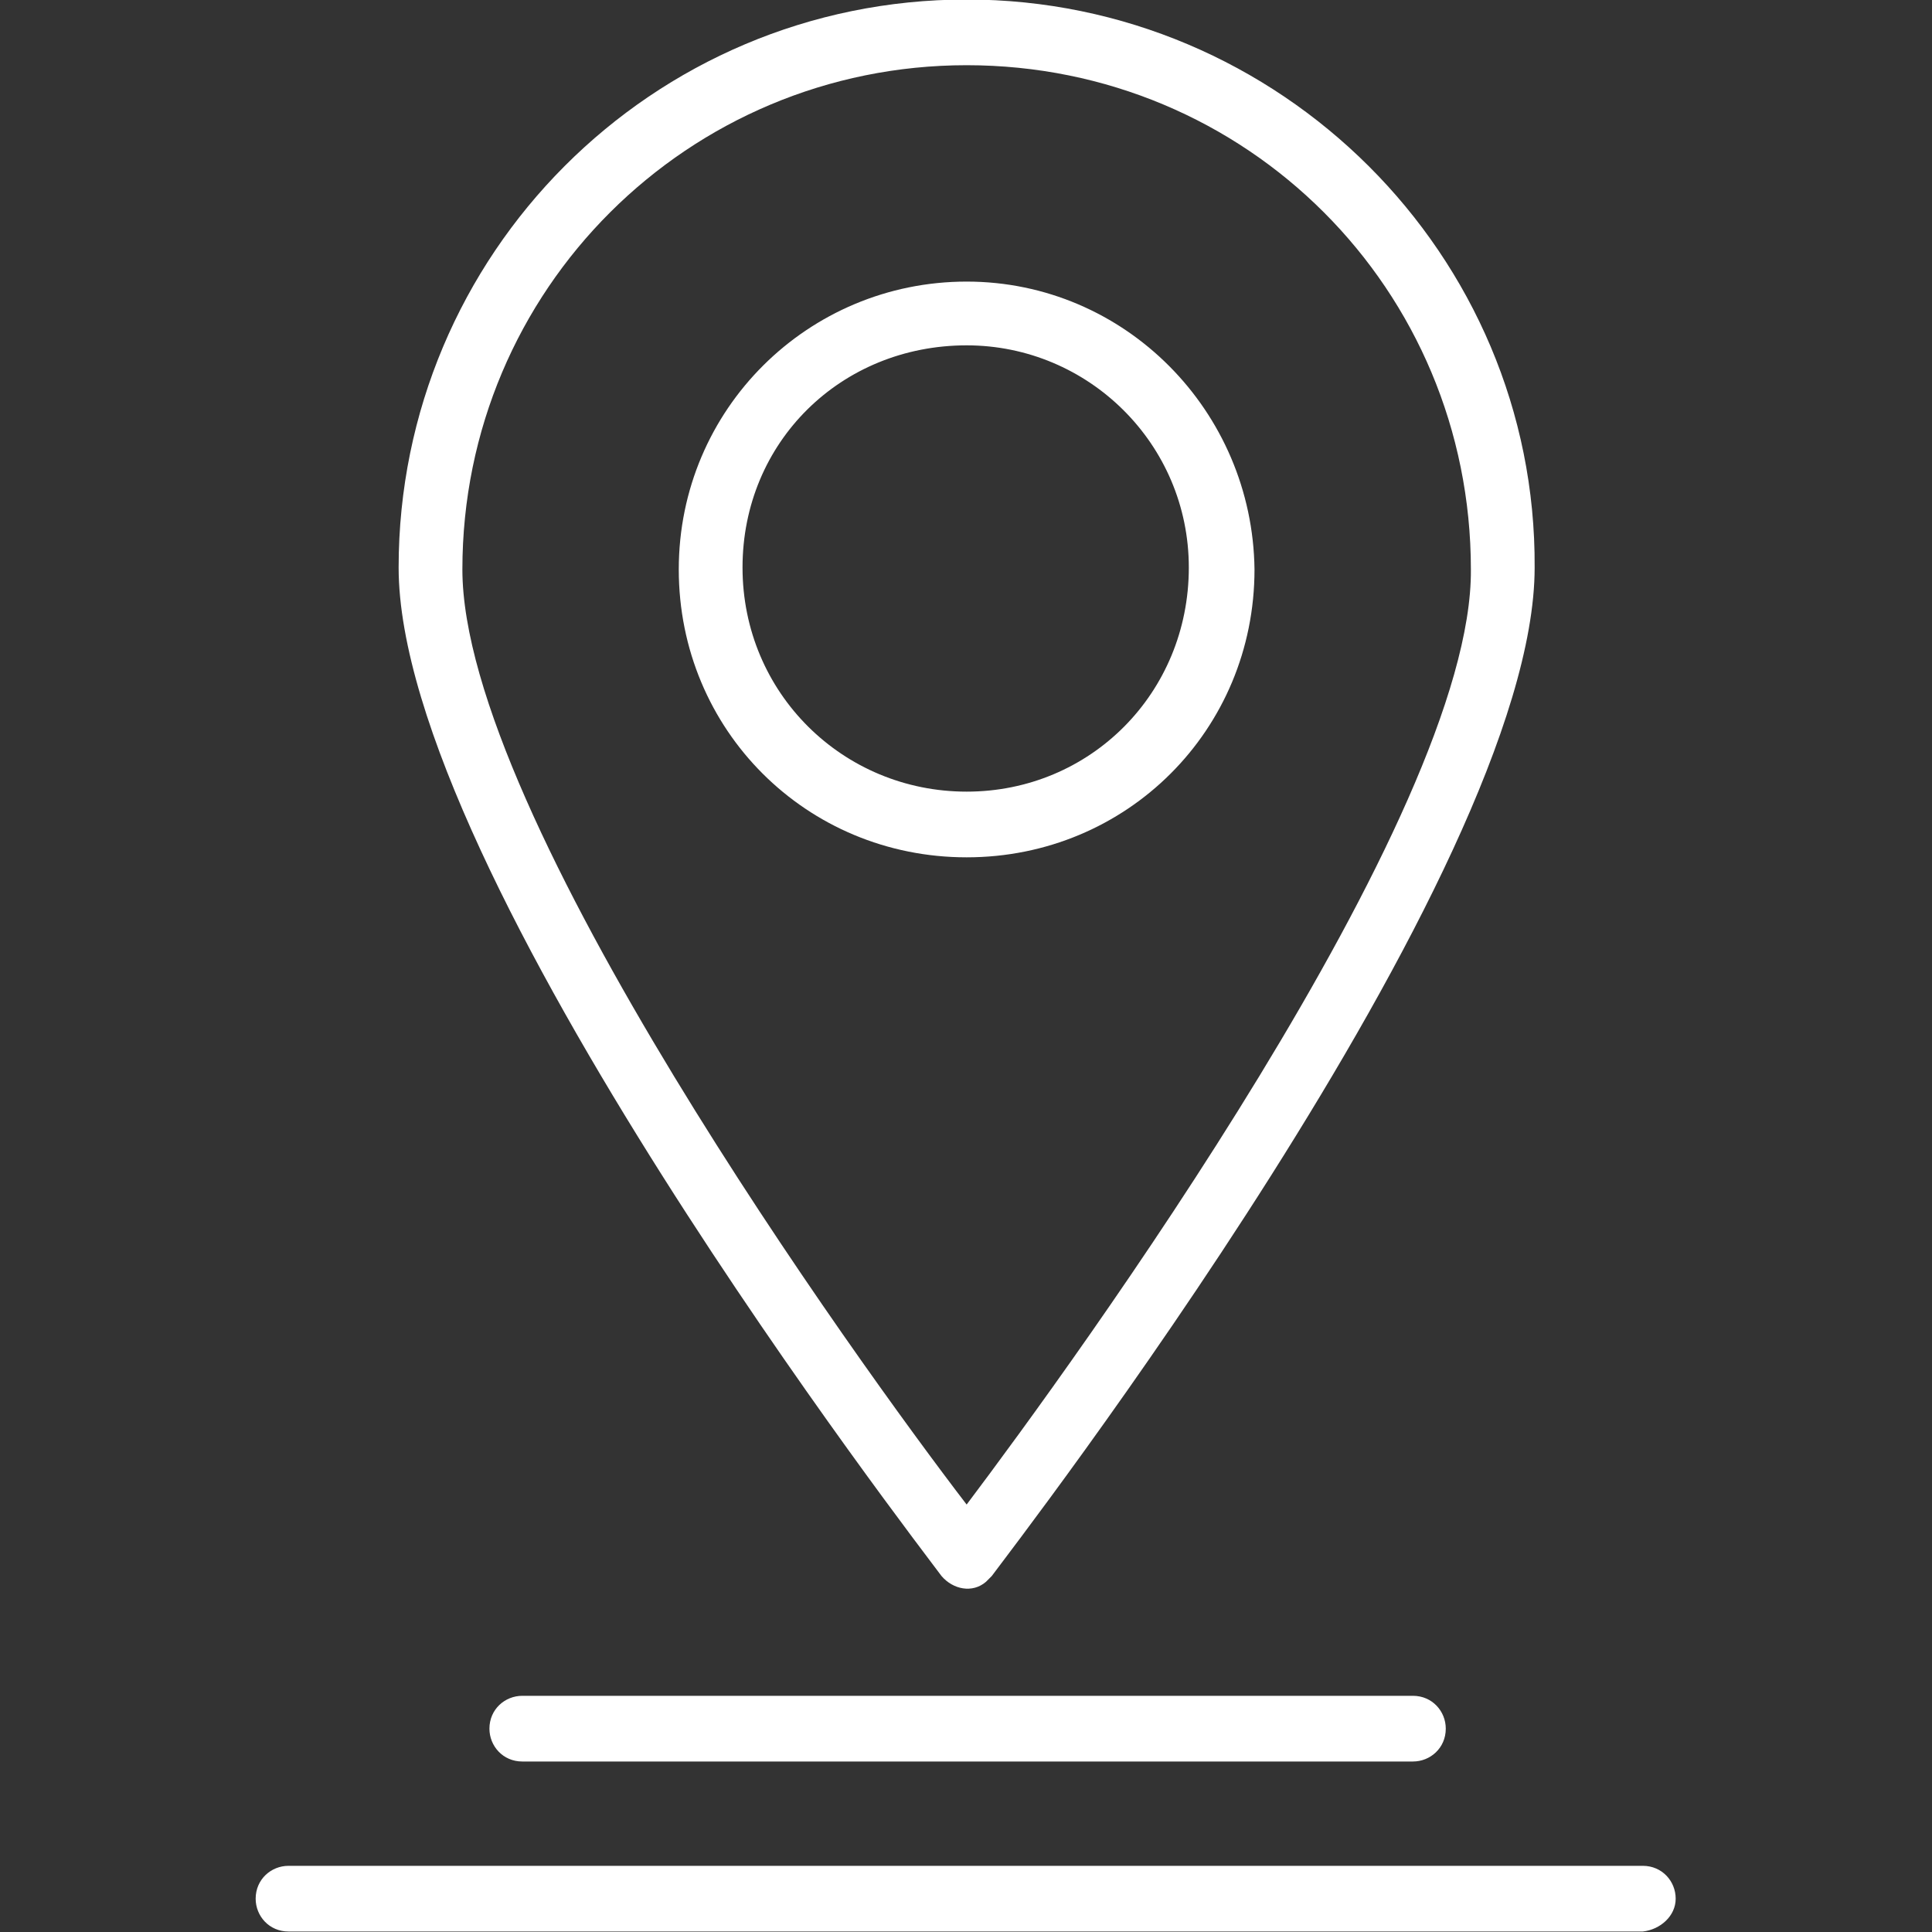
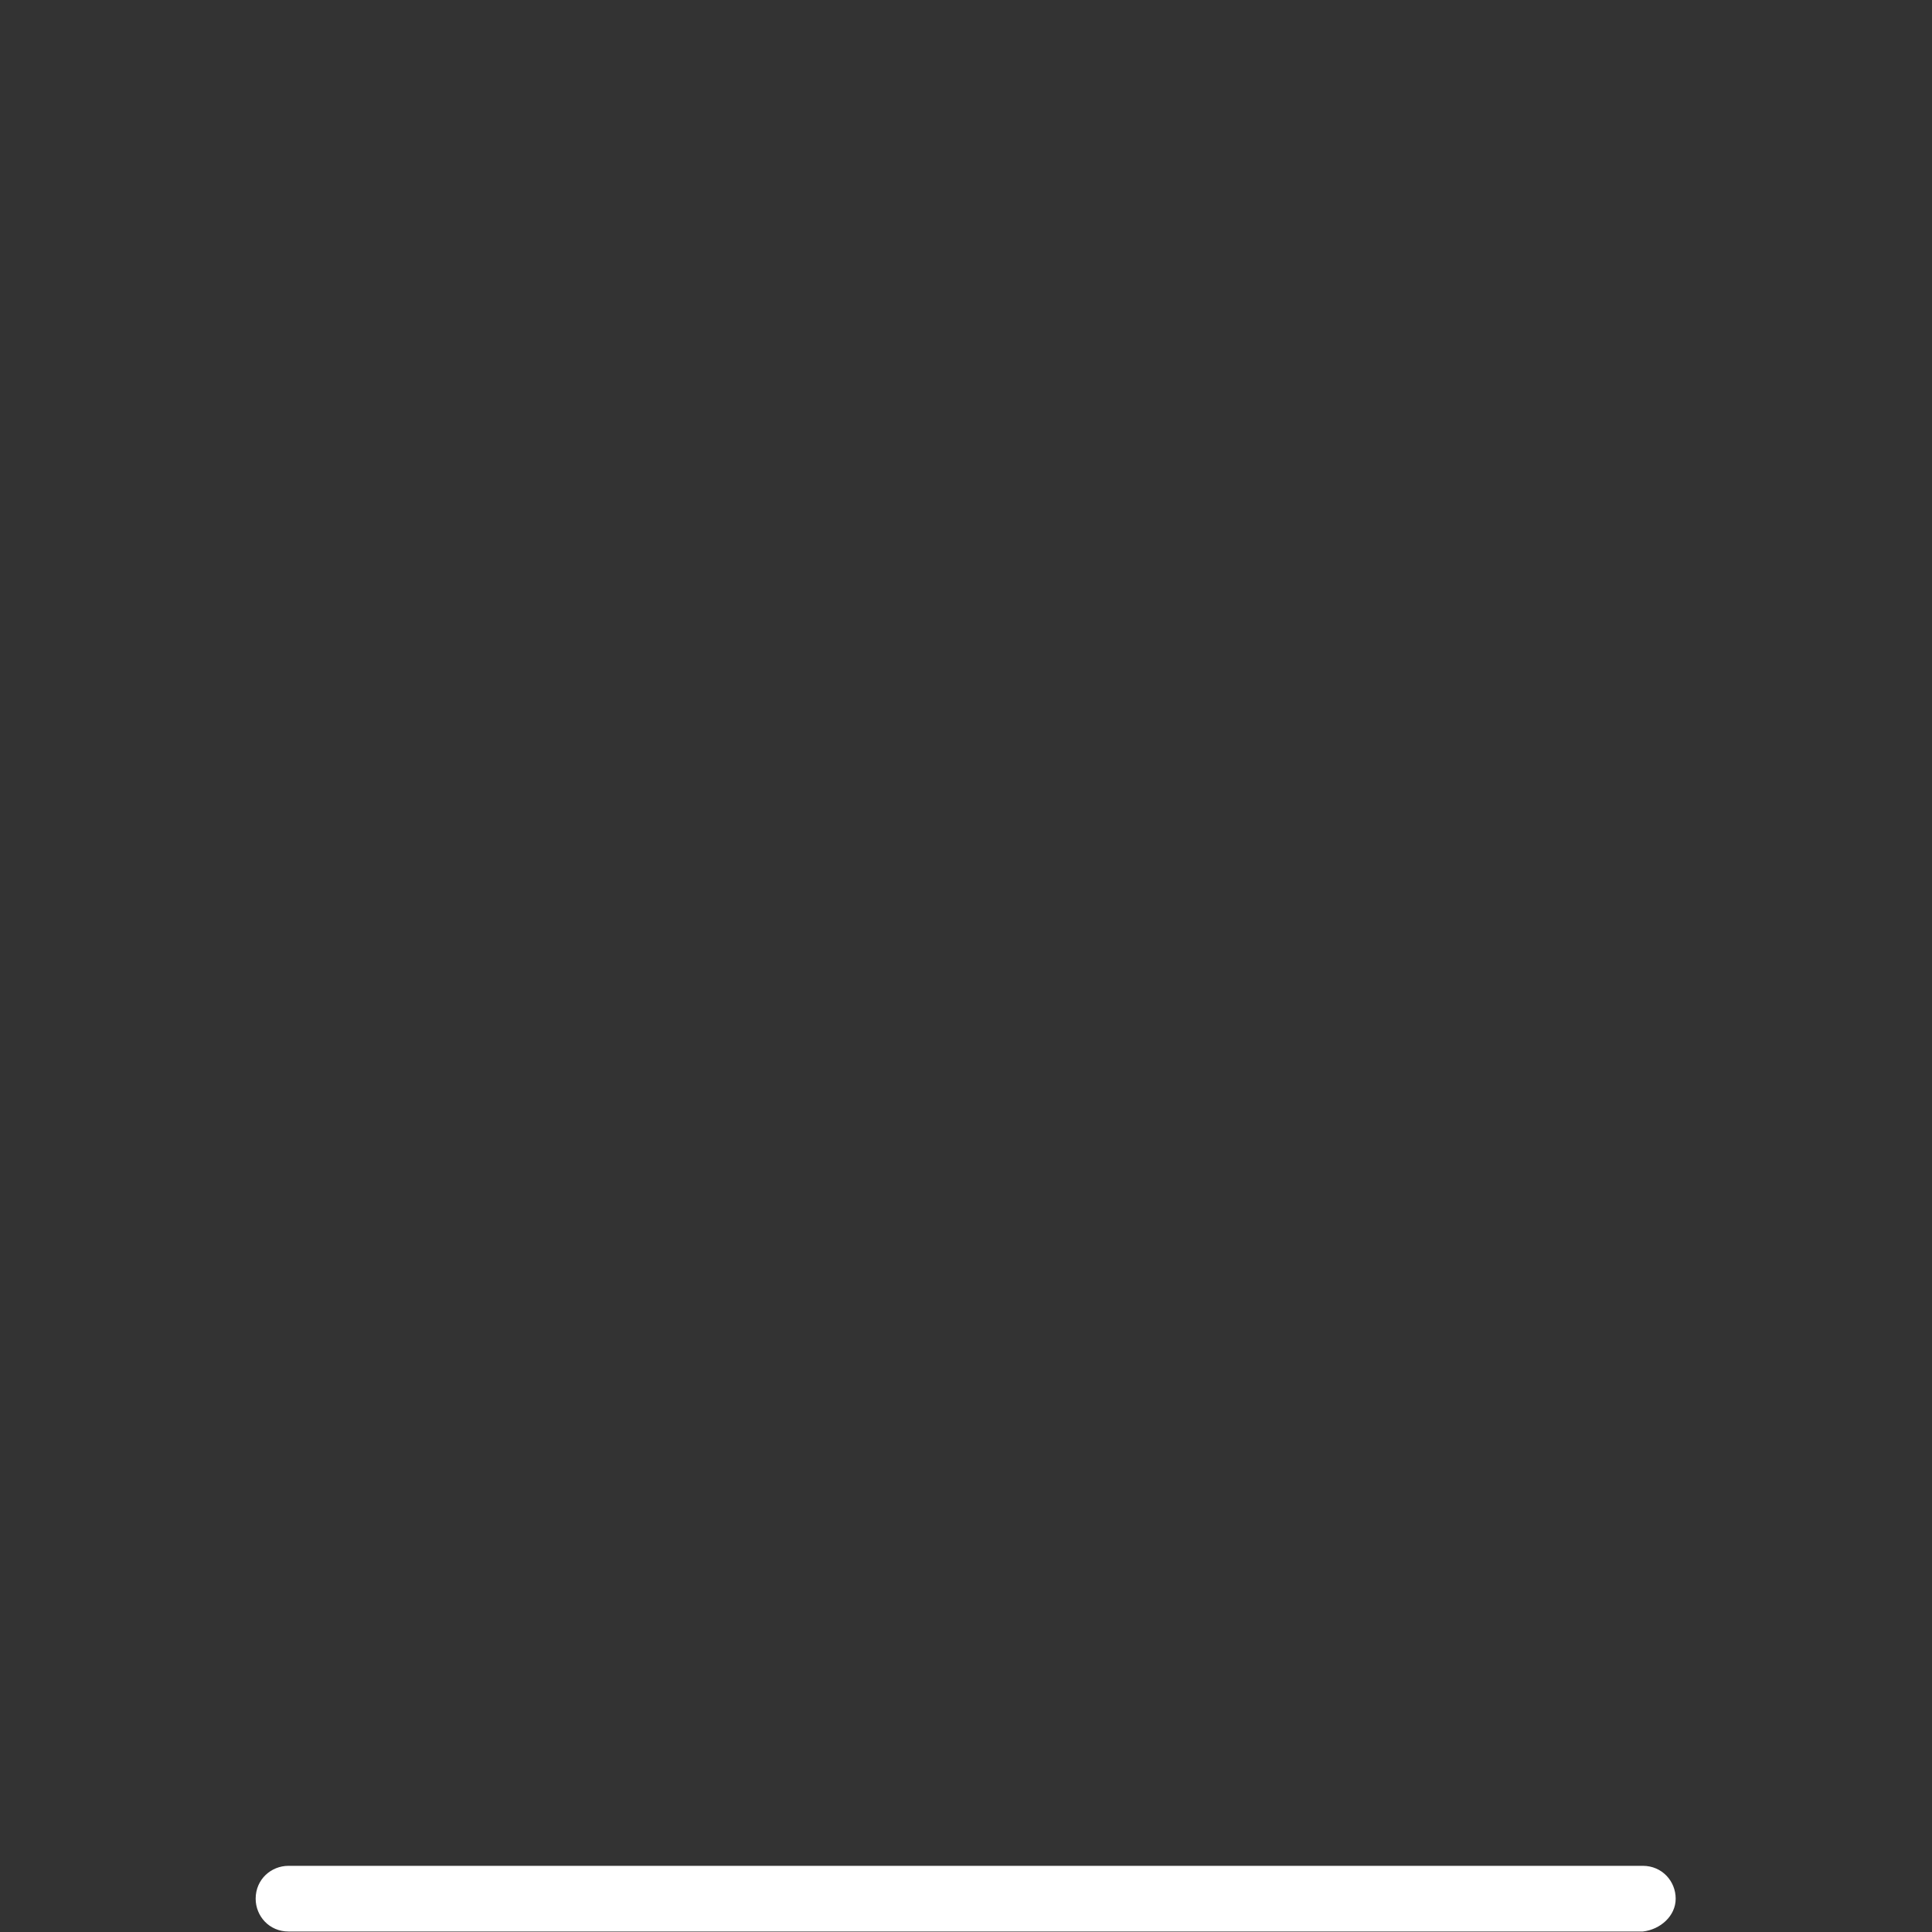
<svg xmlns="http://www.w3.org/2000/svg" version="1.1" id="Livello_1" x="0px" y="0px" viewBox="0 0 100 100" style="enable-background:new 0 0 100 100;" xml:space="preserve">
  <rect x="0" y="0" width="100" height="100" fill="#333333" stroke="none" />
  <style type="text/css">
	.st0{fill:#FFFFFF;}
</style>
  <g id="noun-location-6305312" transform="translate(-15.567 -3.125)">
-     <path id="Tracciato_286" class="st0" d="M65.6,17.7c-8.2,0-14.9,6.6-14.9,14.9s6.6,14.9,14.9,14.9s14.9-6.6,14.9-14.9l0,0   C80.4,24.4,73.8,17.7,65.6,17.7z M65.6,44.1C59.2,44.1,54,39,54,32.5S59.1,21,65.6,21c6.3,0,11.5,5.1,11.5,11.5l0,0   C77.1,39,72,44.1,65.6,44.1L65.6,44.1z" />
-     <path id="Tracciato_287" class="st0" d="M65.6,3.1c-16.3,0-29.4,13.2-29.4,29.4c0,15.8,27,50.7,28.1,52.2c0.6,0.7,1.6,0.9,2.3,0.3   c0.1-0.1,0.2-0.2,0.3-0.3C68,83.2,95,48.3,95,32.5C95.1,16.3,81.8,3.1,65.6,3.1L65.6,3.1z M65.6,81C60,73.7,39.5,45.3,39.5,32.6   c0-14.5,11.7-26.1,26.1-26.1c14.5,0,26.1,11.6,26.1,26.1C91.8,45.3,71.1,73.7,65.6,81z" />
-     <path id="Tracciato_288" class="st0" d="M42.6,90.9c-0.9,0-1.7,0.7-1.7,1.7c0,0.9,0.7,1.7,1.7,1.7h46.1c0.9,0,1.7-0.7,1.7-1.7   c0-0.9-0.7-1.7-1.7-1.7H42.6z" />
    <path id="Tracciato_289" class="st0" d="M102.3,101.4c0-0.9-0.7-1.7-1.7-1.7l0,0H30.5c-0.9,0-1.7,0.7-1.7,1.7   c0,0.9,0.7,1.7,1.7,1.7l0,0h70.1C101.5,103,102.3,102.3,102.3,101.4L102.3,101.4z" />
  </g>
</svg>